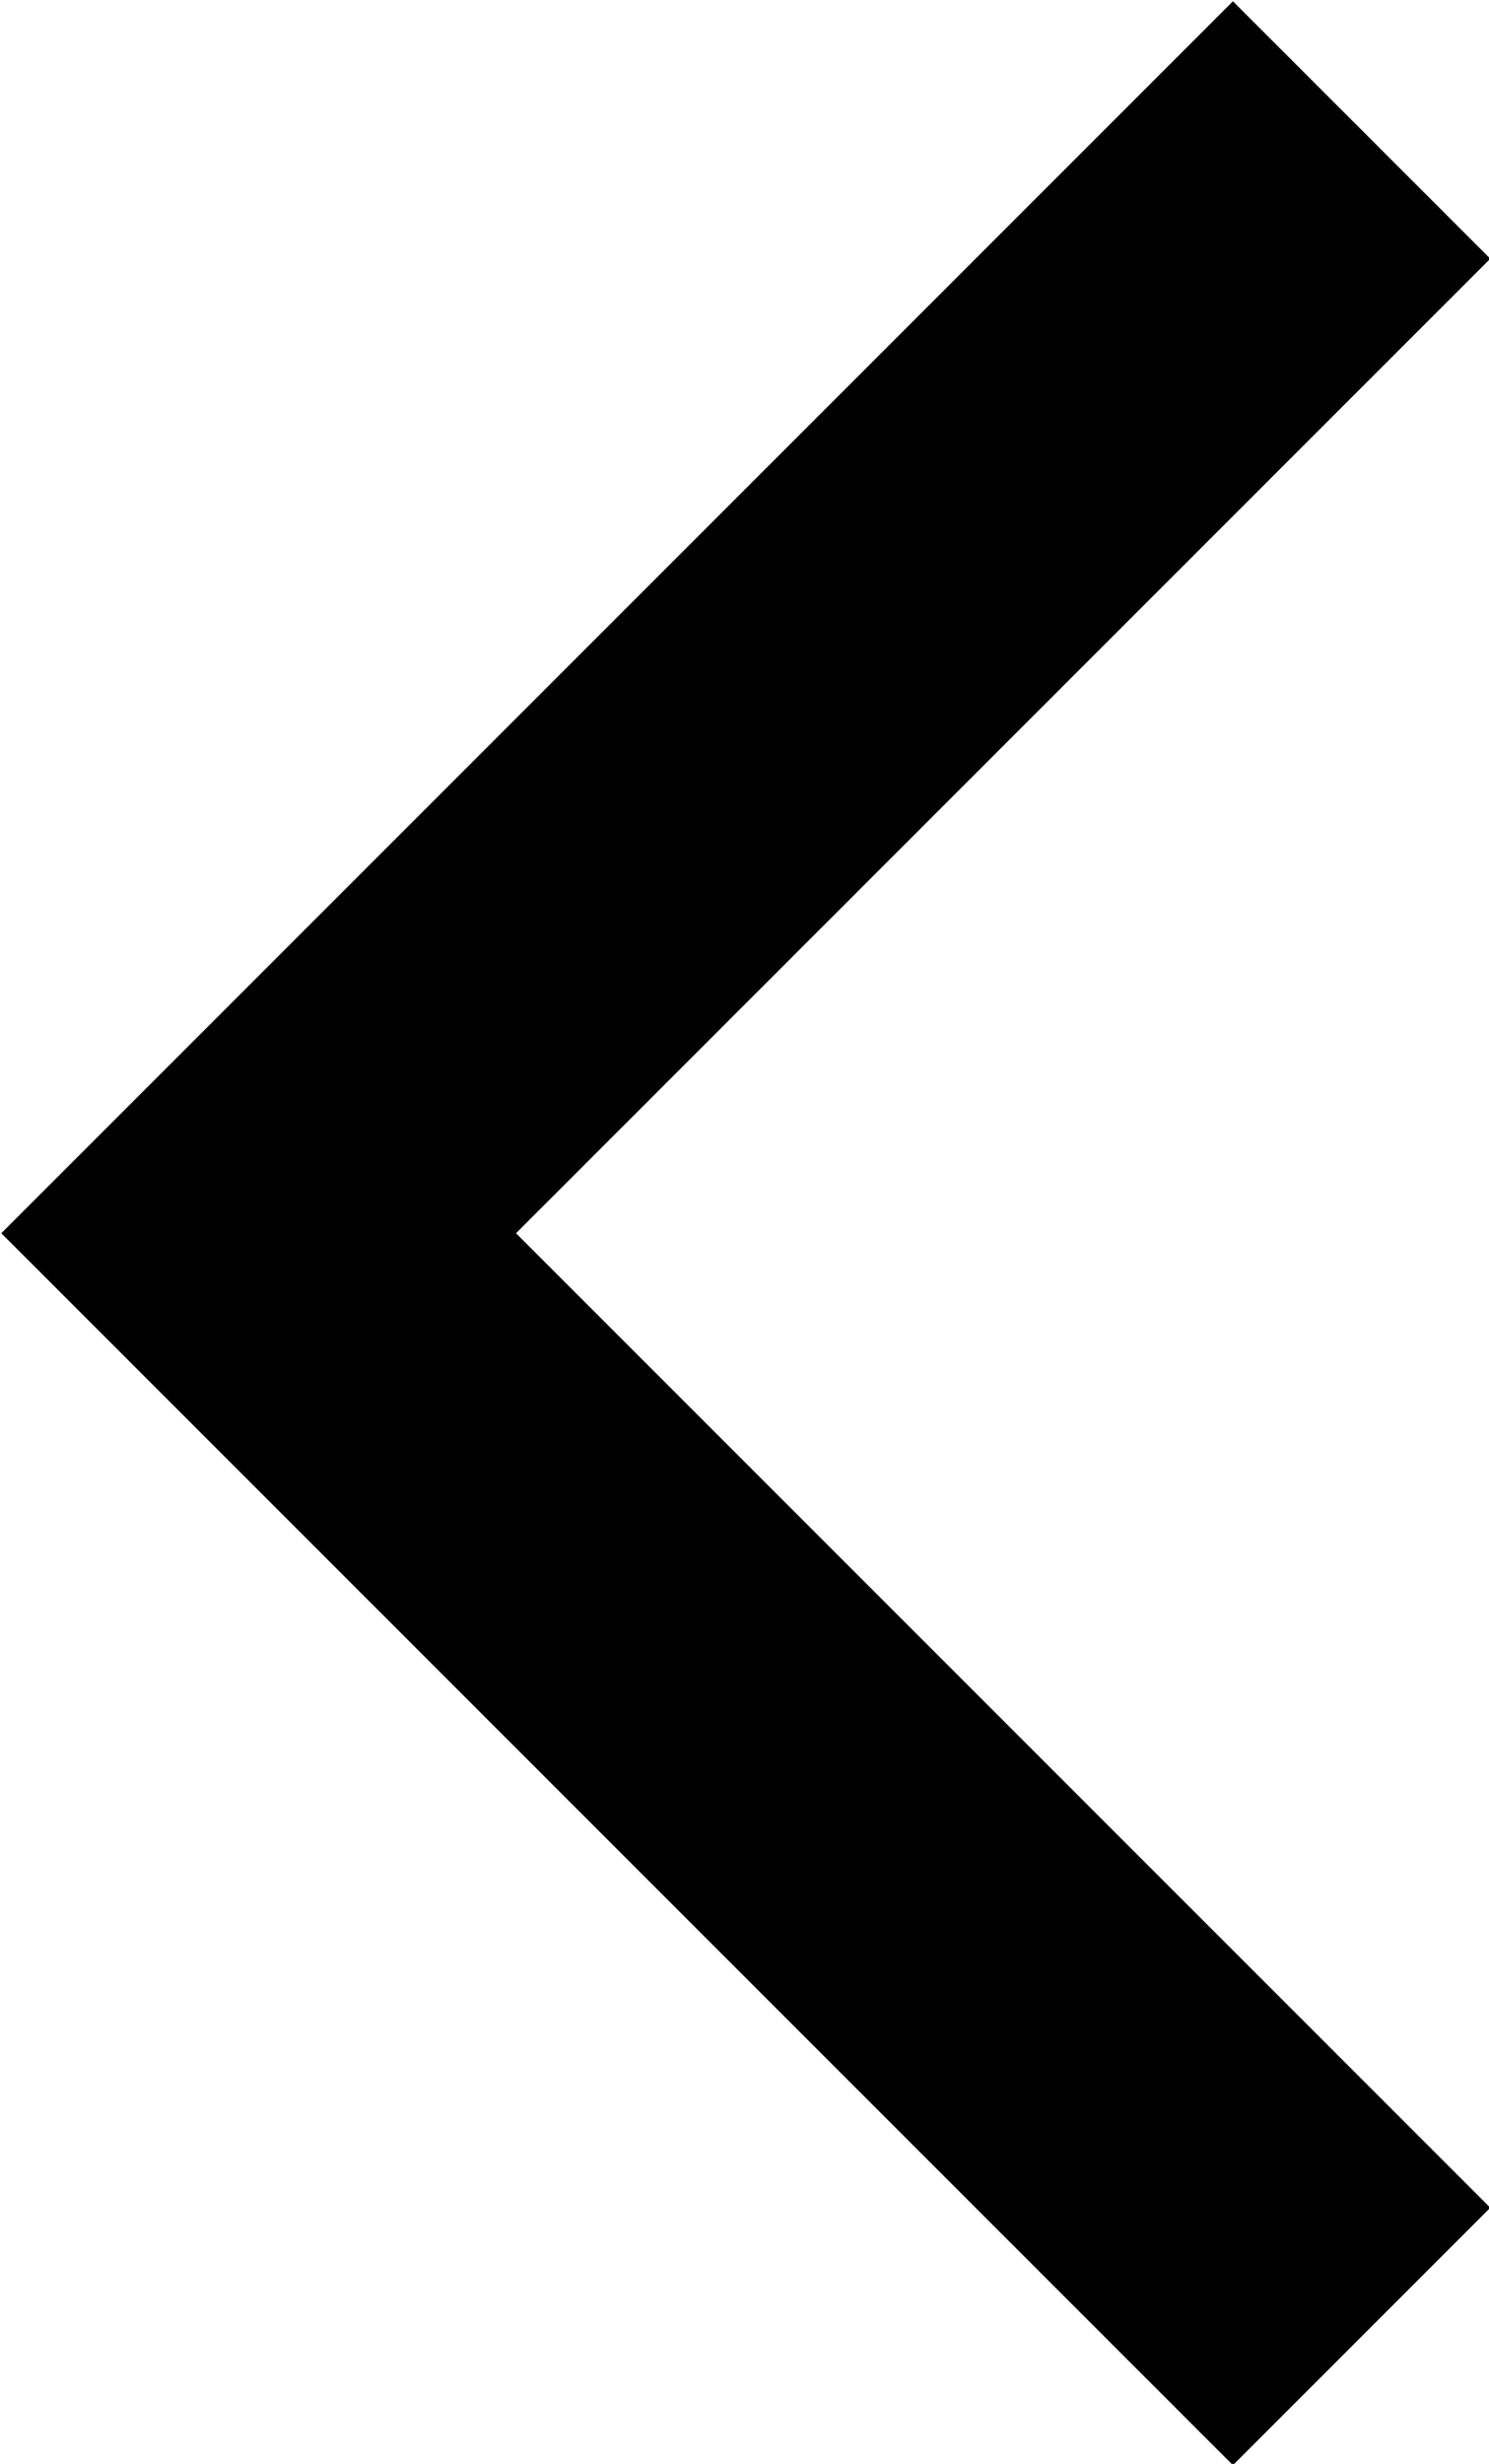
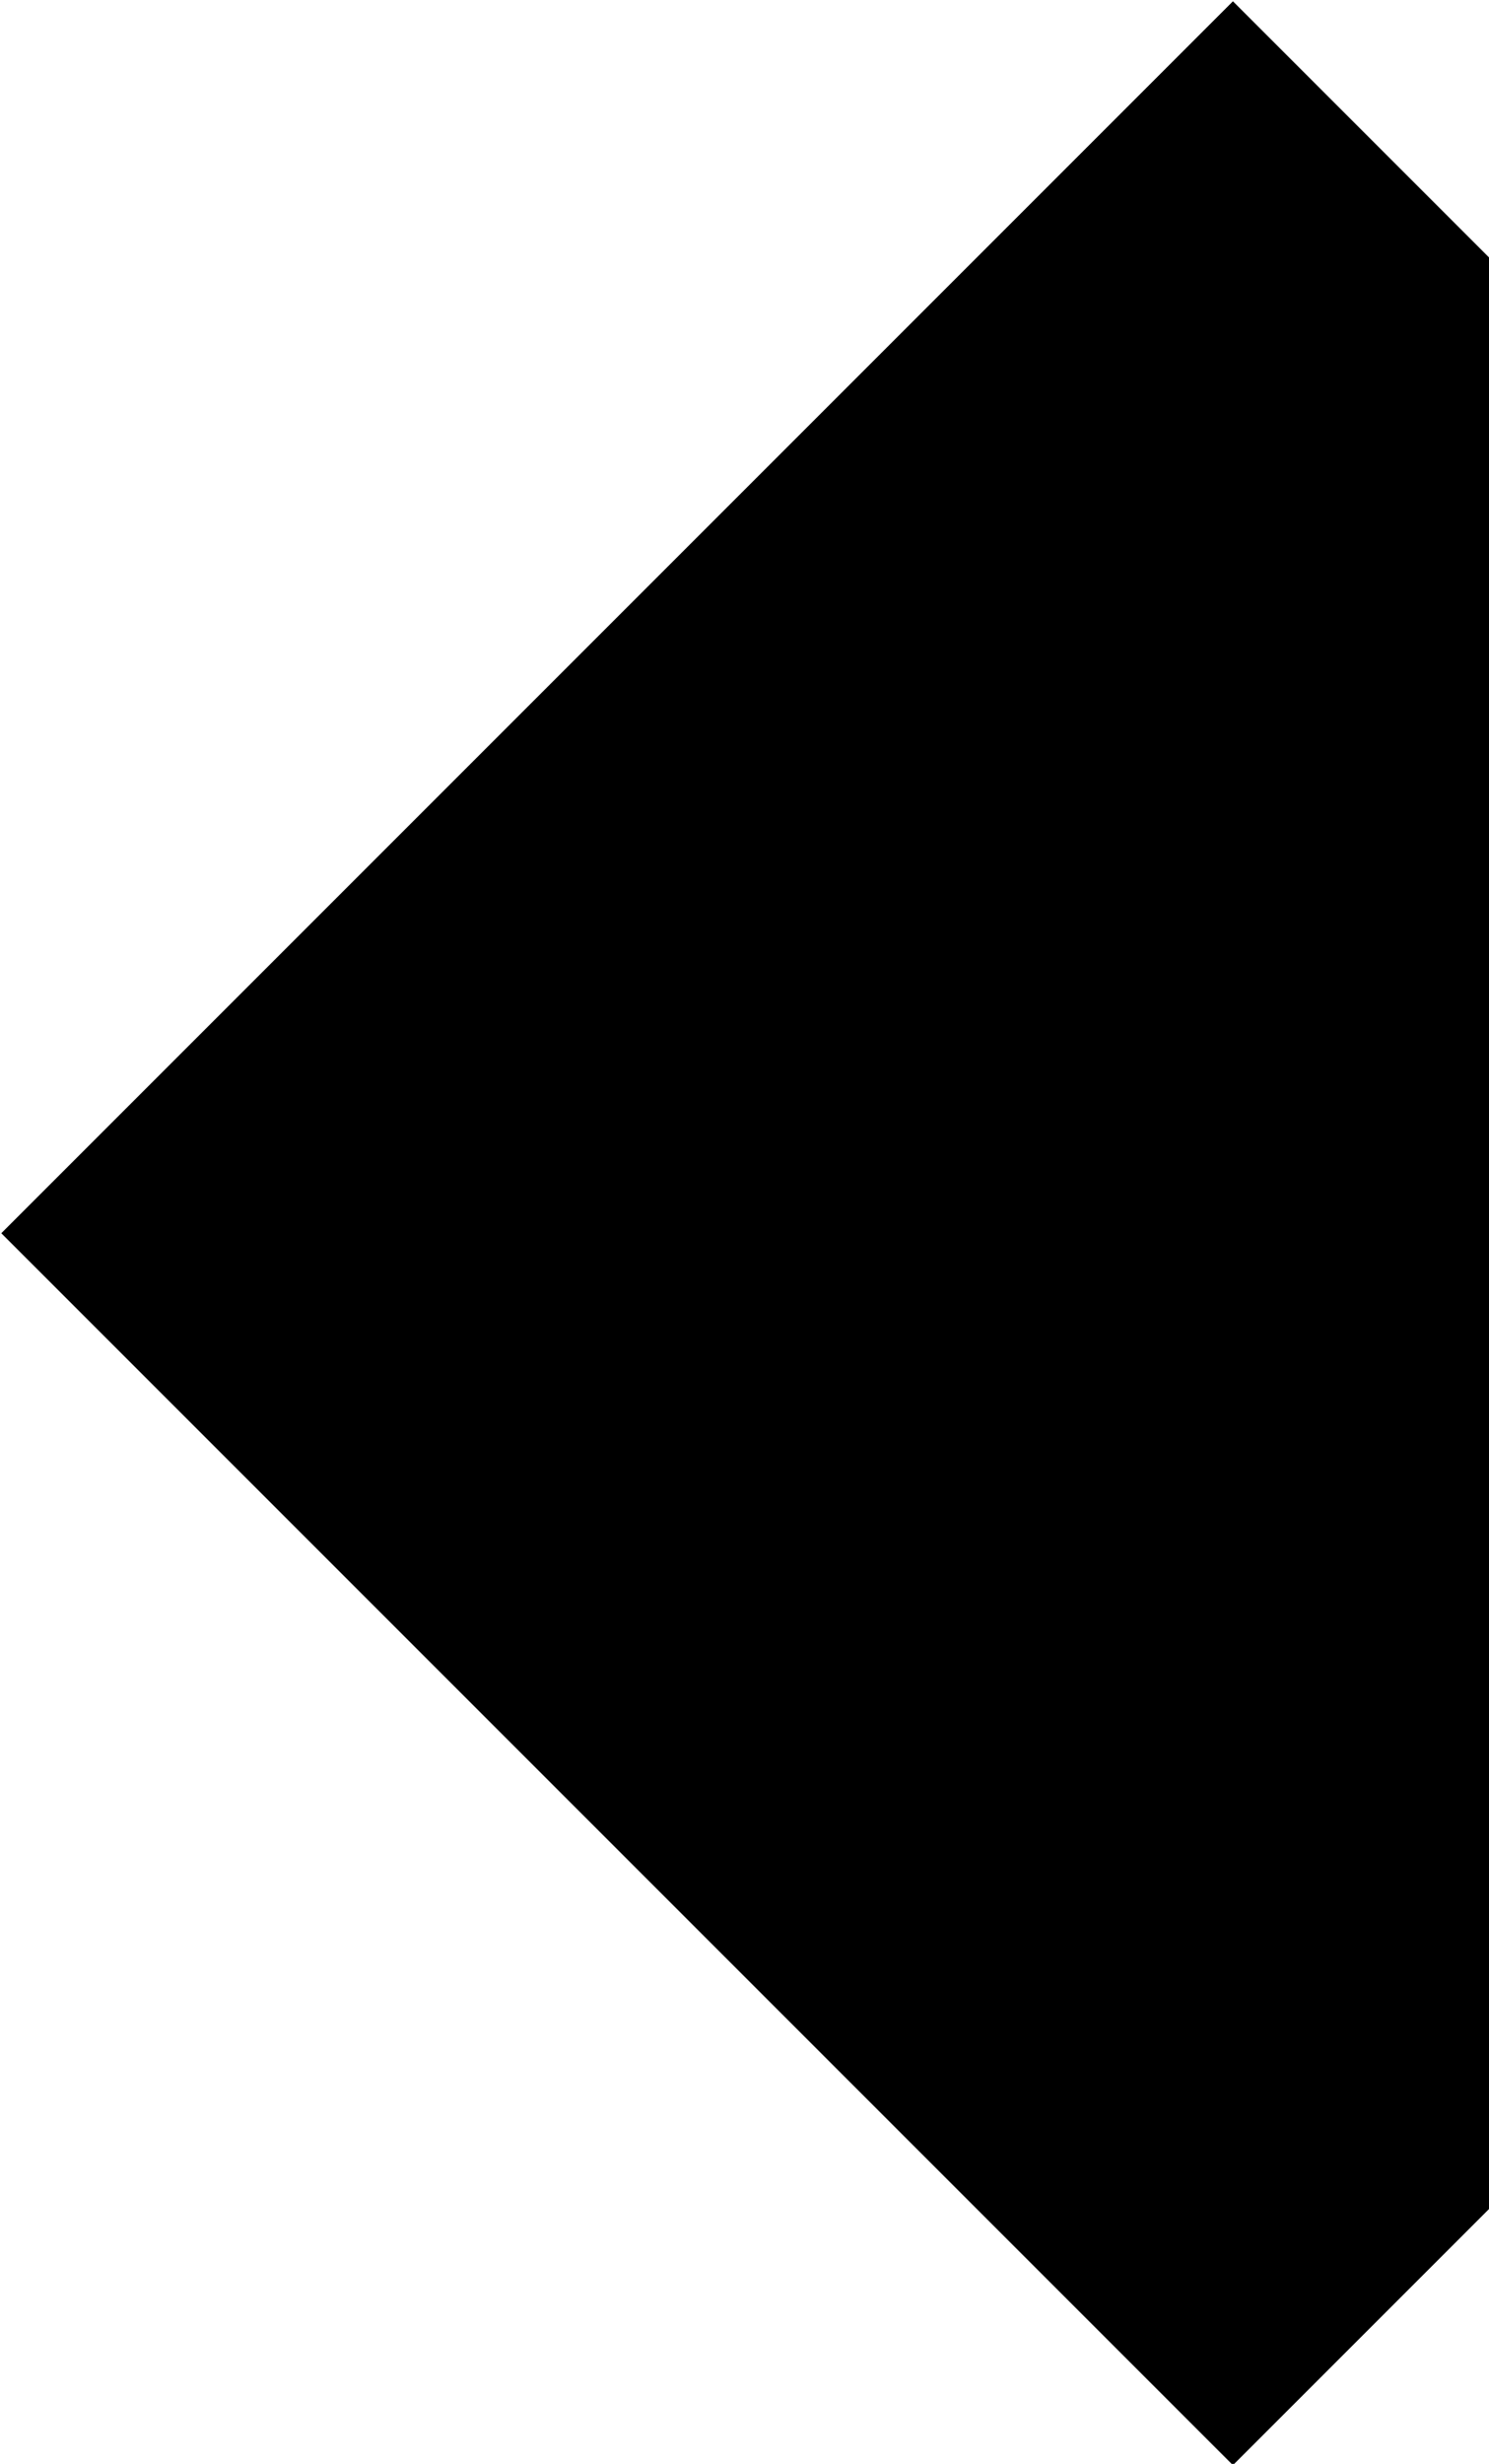
<svg xmlns="http://www.w3.org/2000/svg" version="1.1" id="Layer_1" x="0px" y="0px" viewBox="0 0 8.1 13.4" style="enable-background:new 0 0 8.1 13.4;" xml:space="preserve">
-   <path id="arrow" transform="translate(0.707 0.707)" class="carrat-left" d="M6-0.7l1.4,1.4L2.1,6l5.3,5.3L6,12.7L-0.7,6L6-0.7z" />
+   <path id="arrow" transform="translate(0.707 0.707)" class="carrat-left" d="M6-0.7l1.4,1.4l5.3,5.3L6,12.7L-0.7,6L6-0.7z" />
</svg>